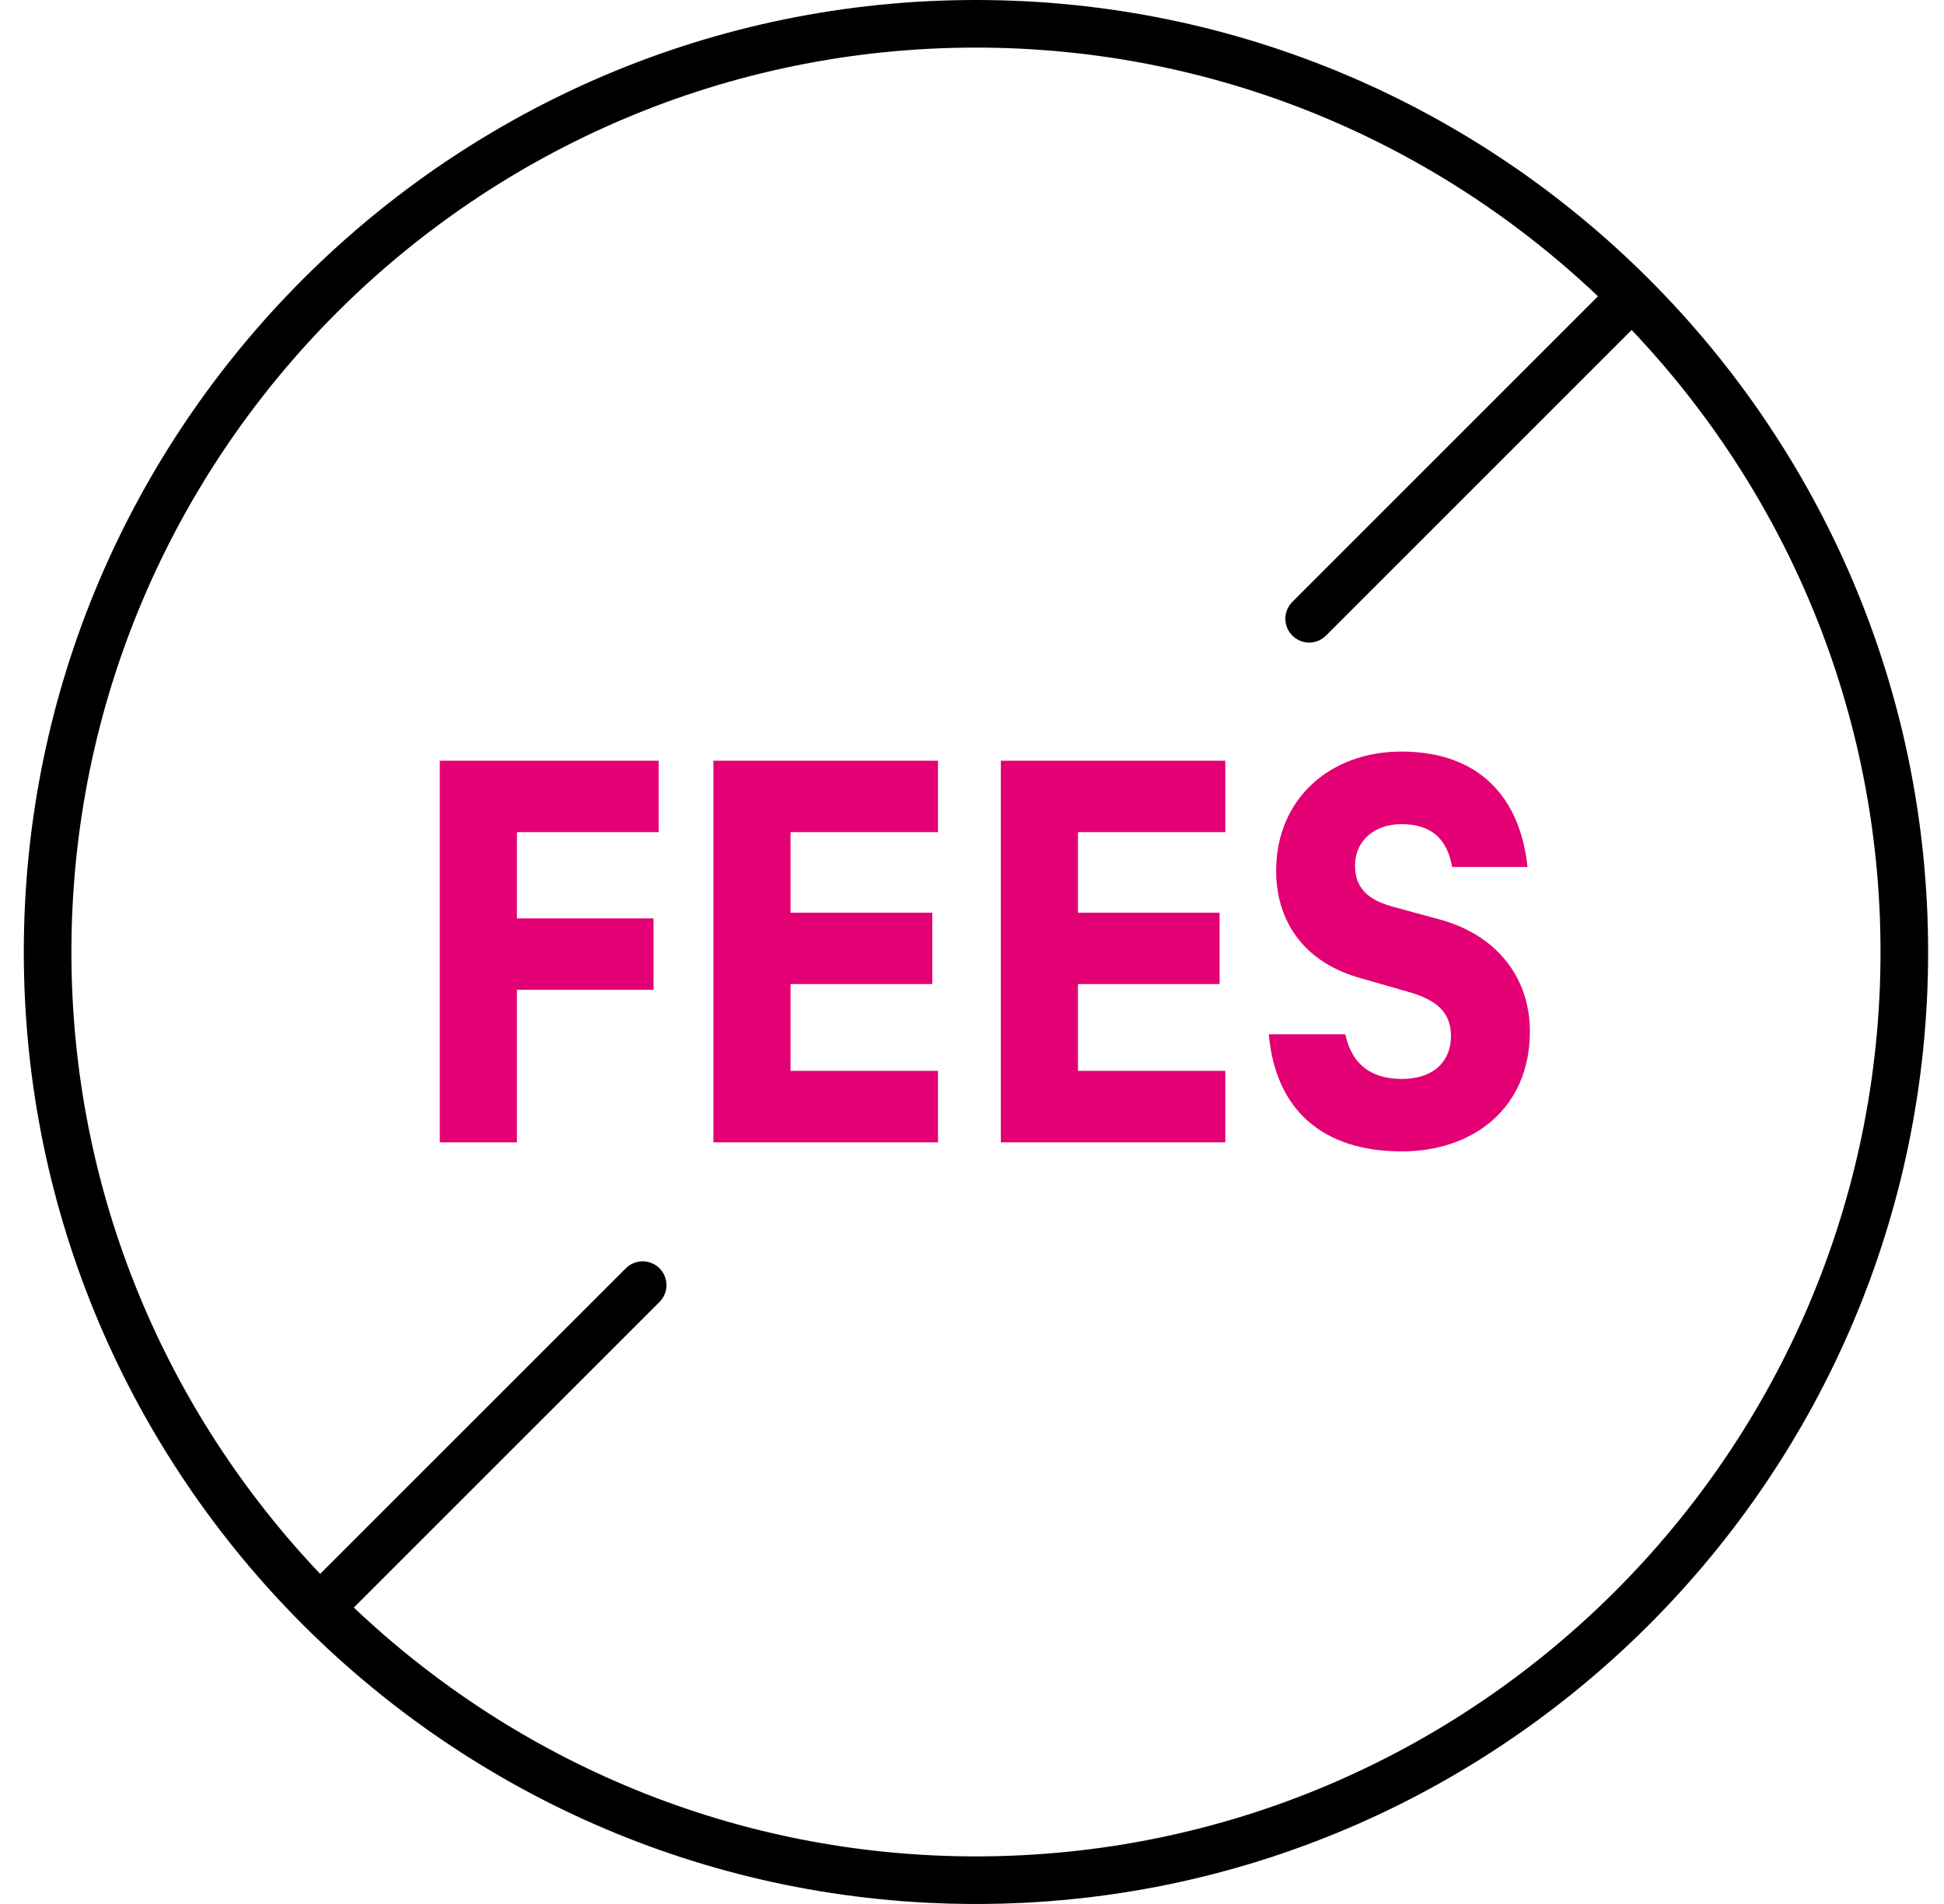
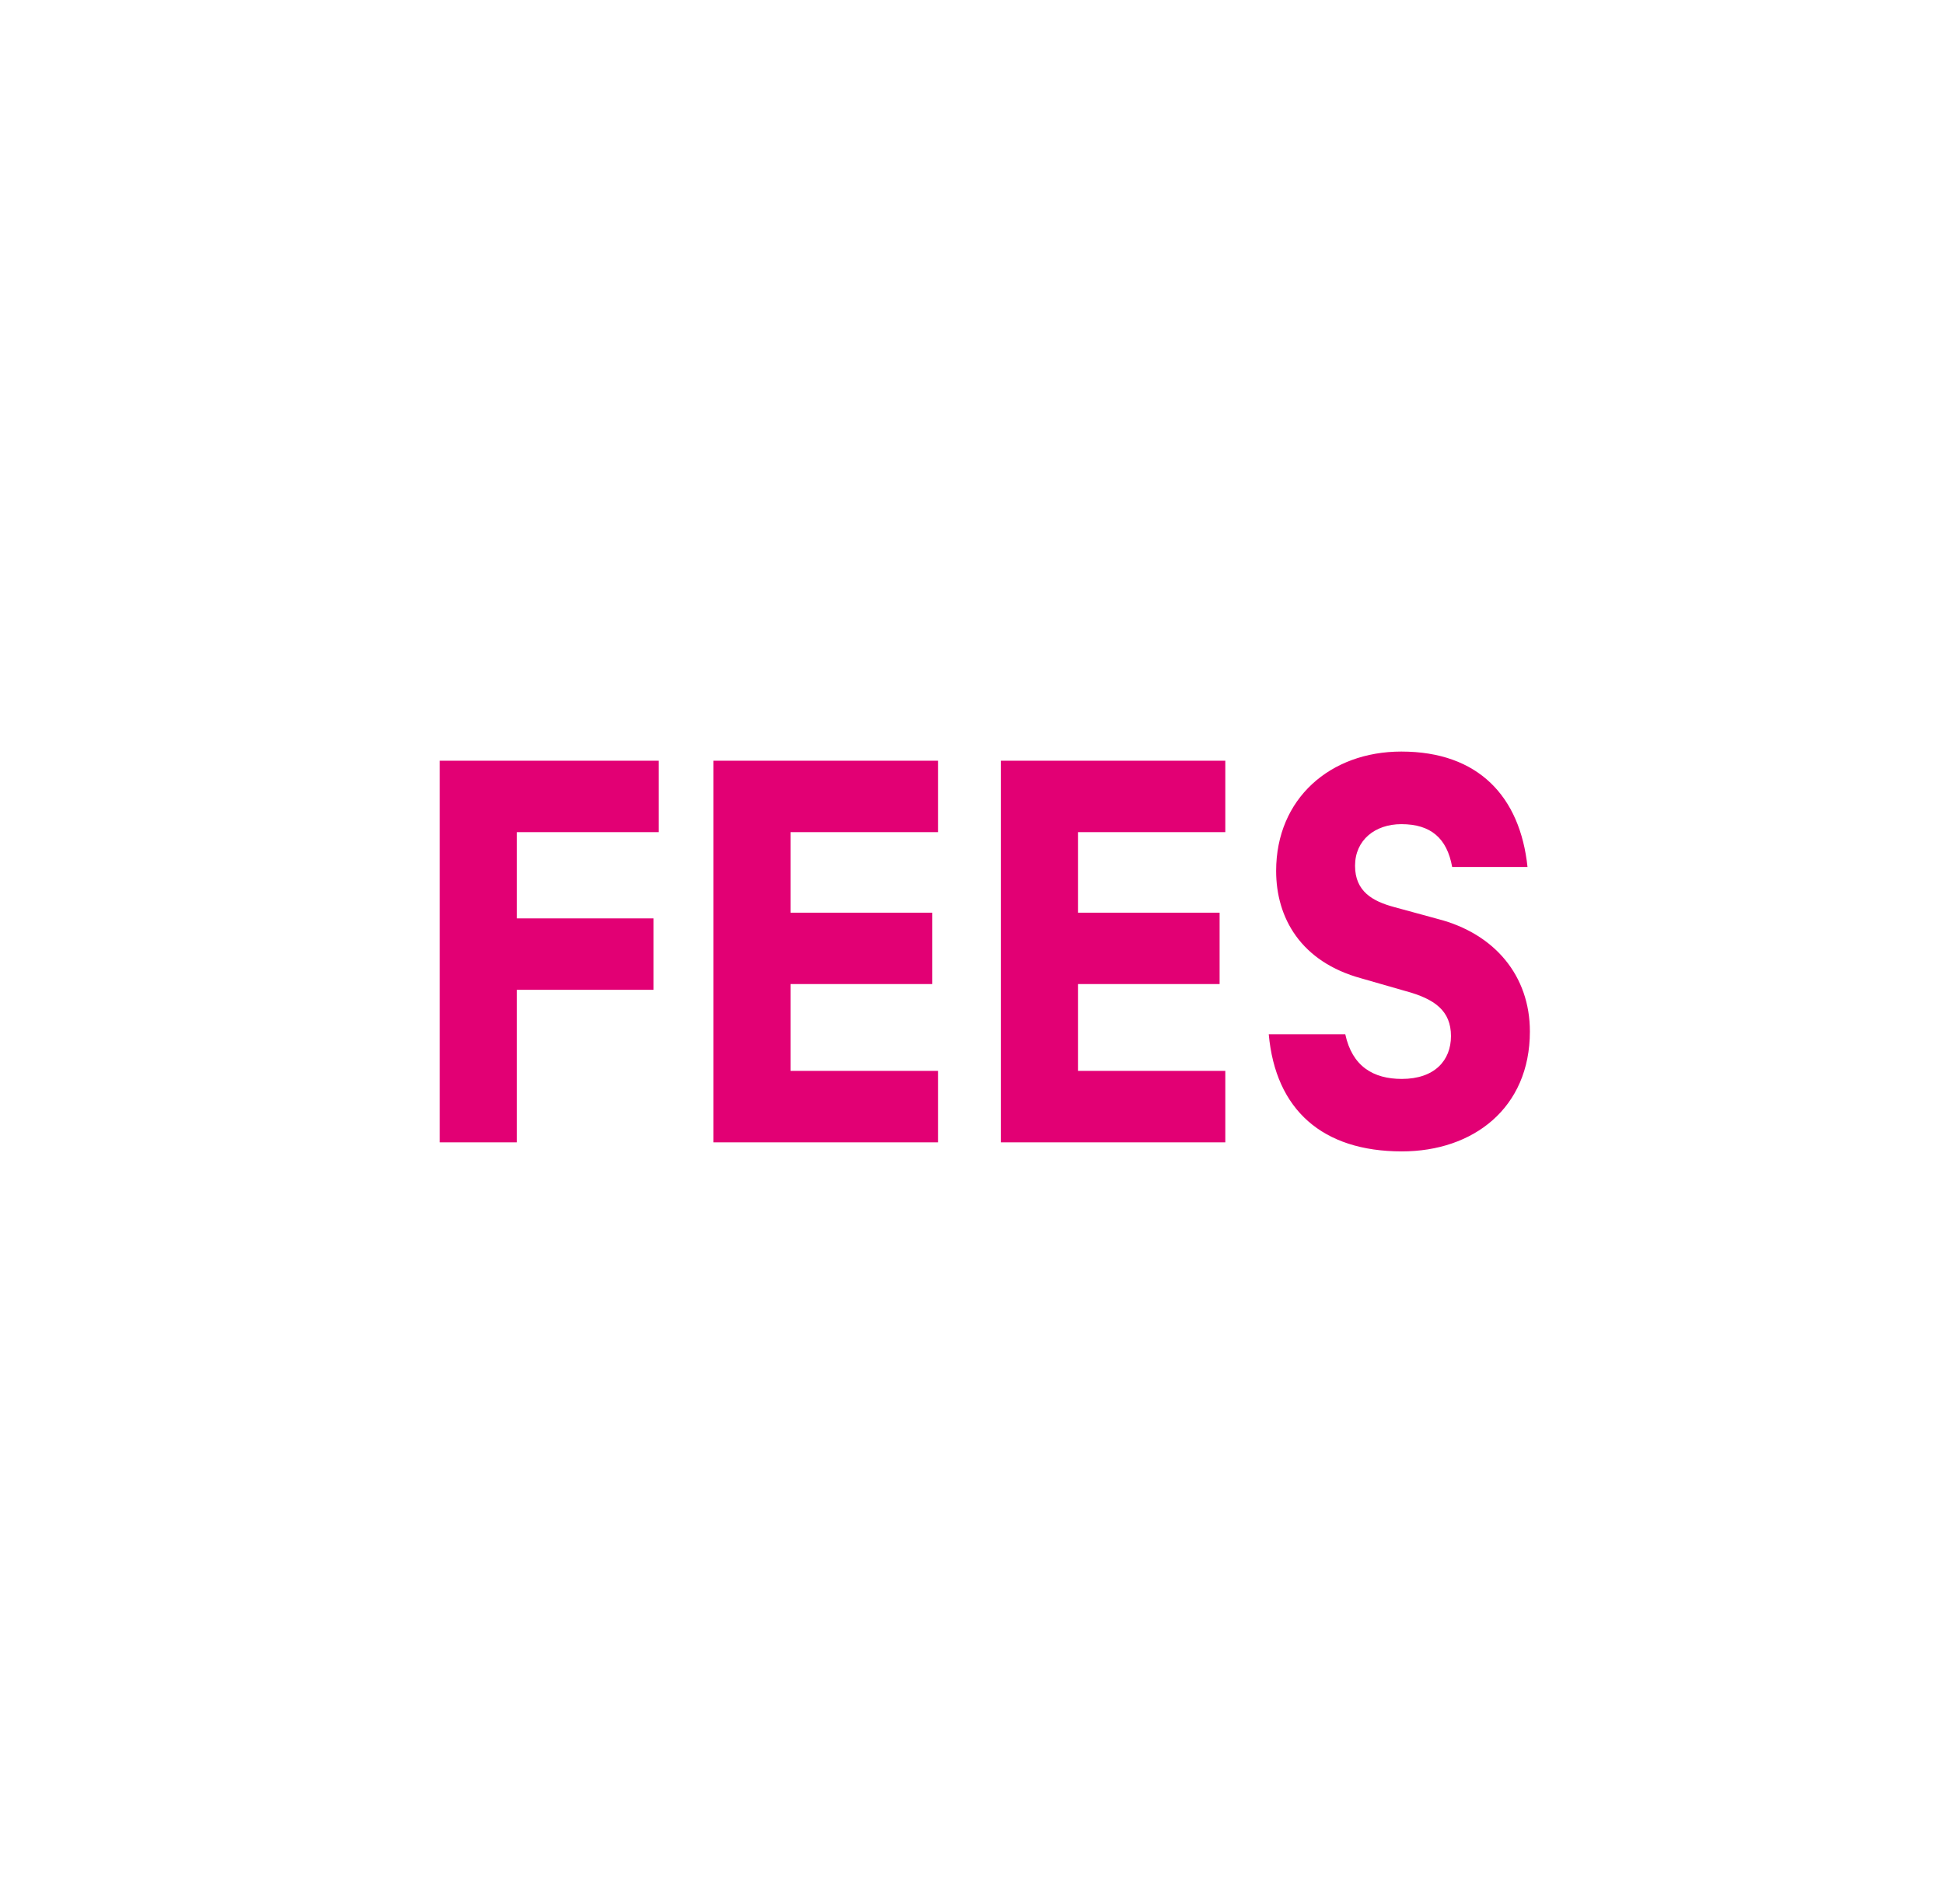
<svg xmlns="http://www.w3.org/2000/svg" width="49" height="48" viewBox="0 0 49 48" fill="none">
-   <path d="M24.6 46.8C18.528 46.8 13.008 44.409 8.919 40.527L16.623 32.823C16.857 32.589 16.857 32.208 16.623 31.974C16.389 31.74 16.008 31.74 15.774 31.974L8.07 39.678C4.188 35.589 1.8 30.069 1.8 24C1.8 11.427 12.027 1.2 24.6 1.2C30.669 1.2 36.189 3.588 40.278 7.47L32.574 15.174C32.34 15.408 32.34 15.789 32.574 16.023C32.691 16.14 32.847 16.2 33 16.2C33.153 16.2 33.306 16.14 33.423 16.023L41.127 8.319C45.009 12.408 47.4 17.928 47.4 24C47.4 36.57 37.17 46.8 24.6 46.8ZM24.6 0C11.367 0 0.6 10.764 0.6 24C0.6 37.233 11.367 48 24.6 48C37.833 48 48.6 37.233 48.6 24C48.6 10.764 37.833 0 24.6 0Z" fill="black" />
  <path fill-rule="evenodd" clip-rule="evenodd" d="M25.227 28.799H30.885V26.997H27.171V24.809H30.741V23.009H27.171V20.978H30.885V19.178H25.227V28.799ZM36.243 23.168L35.133 22.865C34.602 22.721 34.155 22.475 34.155 21.827C34.155 21.179 34.659 20.777 35.322 20.777C36.069 20.777 36.474 21.137 36.603 21.857H38.502C38.316 20.084 37.266 18.947 35.322 18.947C33.534 18.947 32.166 20.13 32.166 21.956C32.166 23.139 32.787 24.248 34.314 24.665L35.421 24.983C36.171 25.184 36.573 25.487 36.573 26.12C36.573 26.738 36.156 27.2 35.334 27.2C34.614 27.2 34.083 26.882 33.909 26.075H31.98C32.151 27.977 33.333 29.027 35.334 29.027C37.134 29.027 38.562 27.935 38.562 26.003C38.562 24.608 37.683 23.54 36.243 23.168ZM11.085 28.799H13.029V24.953H16.473V23.153H13.029V20.978H16.602V19.178H11.085V28.799ZM17.982 28.799H23.643V26.997H19.926V24.809H23.499V23.009H19.926V20.978H23.643V19.178H17.982" fill="#E20074" />
</svg>